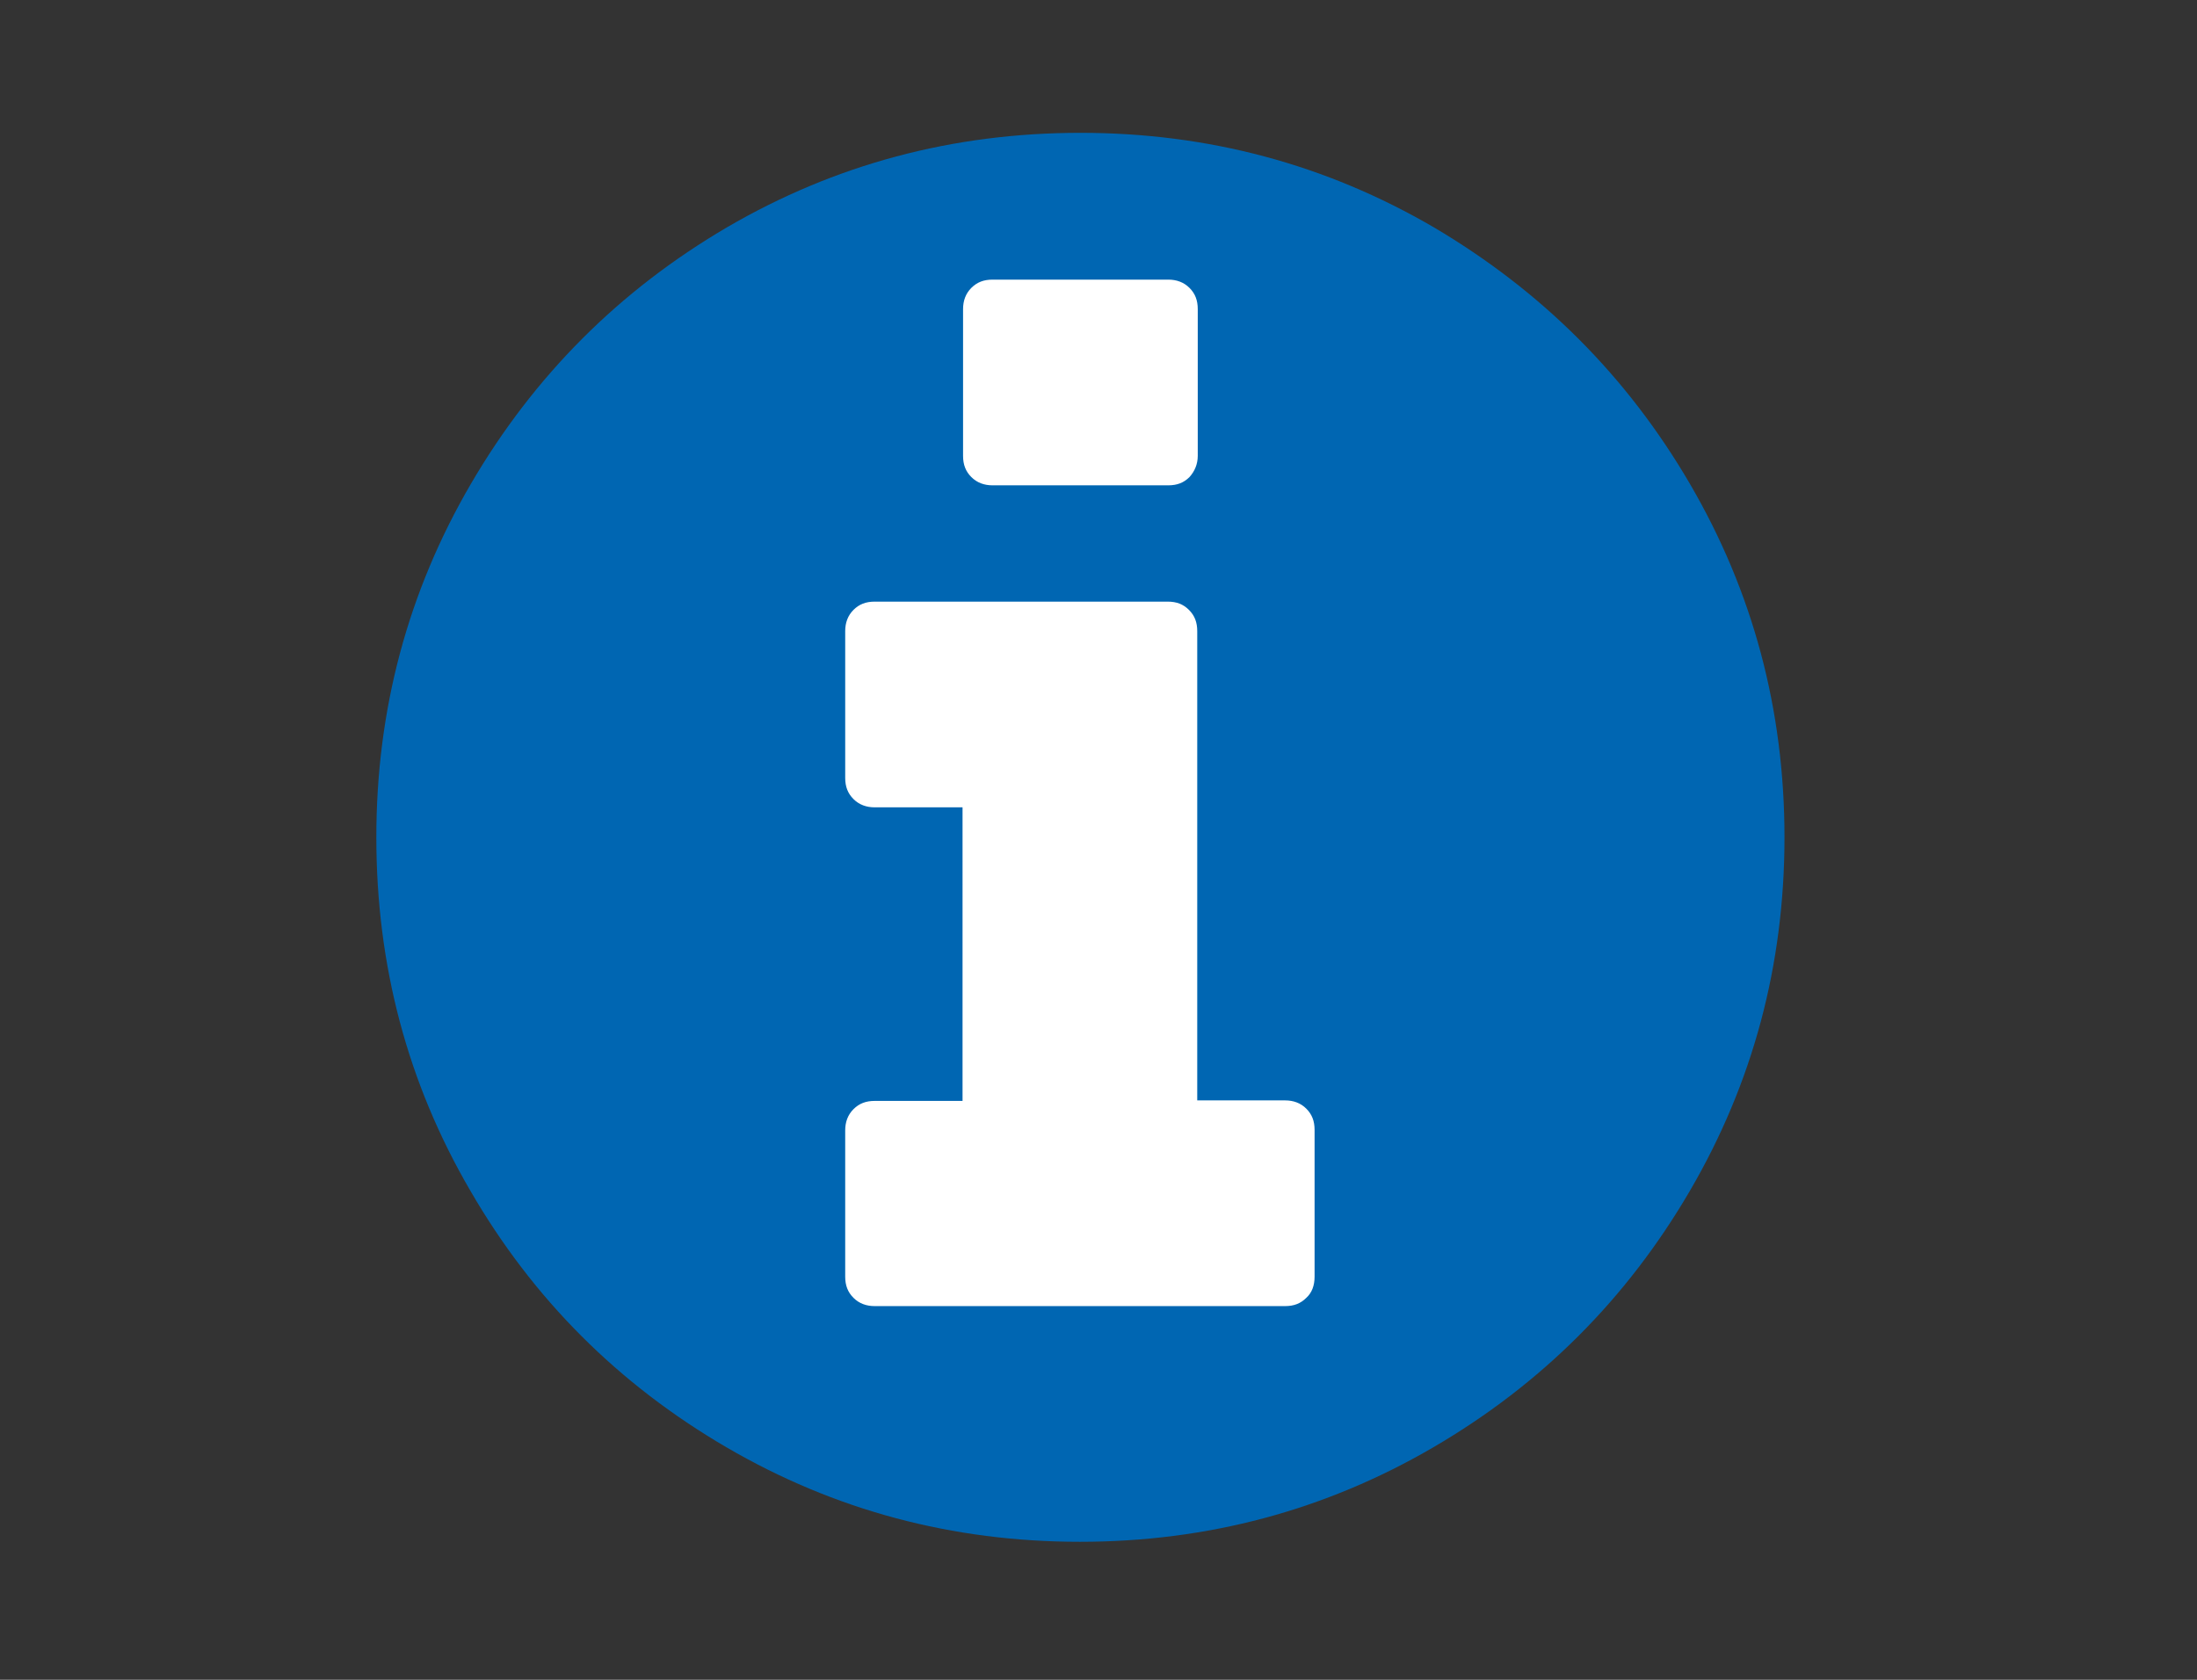
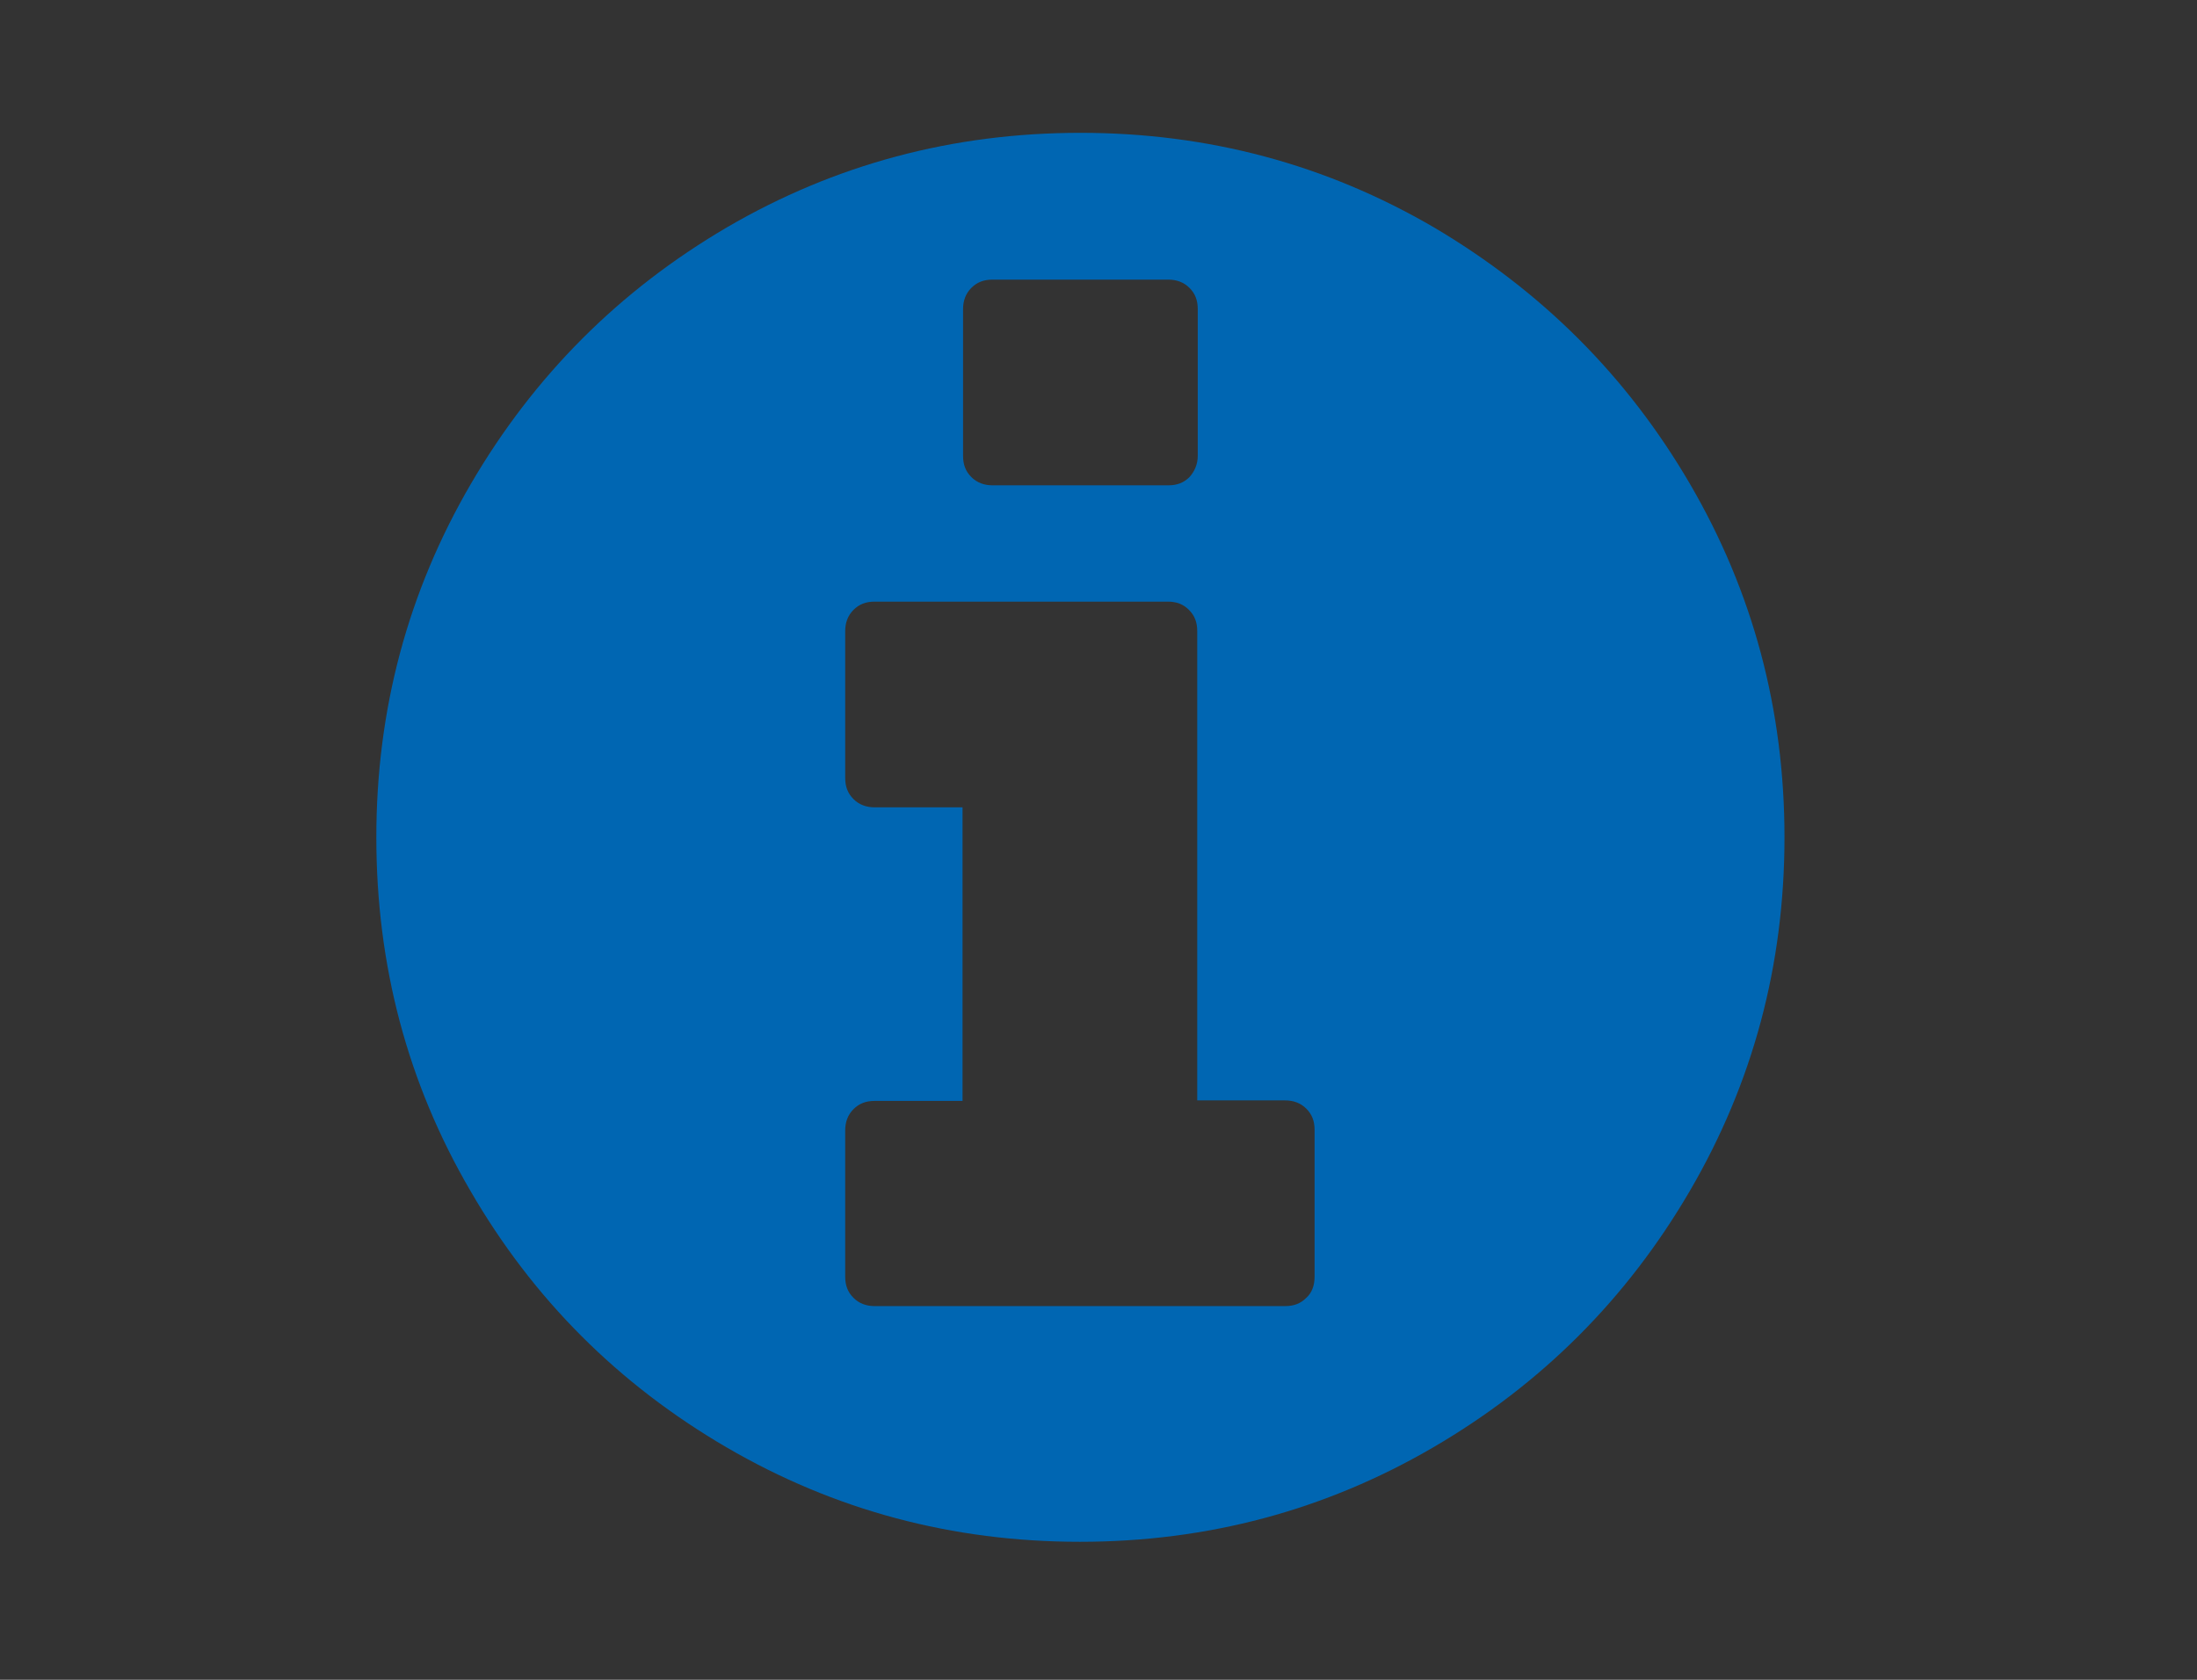
<svg xmlns="http://www.w3.org/2000/svg" version="1.1" id="Layer_1" x="0px" y="0px" viewBox="0 0 425 325" style="enable-background:new 0 0 425 325;" xml:space="preserve">
  <rect x="0" y="0" width="425" height="325" fill="#333333" stroke="none" />
  <style type="text/css">
	.st0{fill:#FFFFFF;}
	.st1{fill:#0066B2;}
</style>
-   <rect x="152.2" y="44.6" class="st0" width="110.8" height="218.2" />
  <path class="st1" d="M326.9,93.6c12.2,20.9,18.3,43.7,18.3,68.4s-6.1,47.5-18.3,68.4s-28.7,37.4-49.6,49.6s-43.7,18.3-68.4,18.3  s-47.5-6.1-68.4-18.3c-20.9-12.2-37.4-28.7-49.5-49.6c-12.2-20.9-18.2-43.7-18.2-68.4s6.1-47.5,18.3-68.4s28.7-37.4,49.5-49.6  c20.9-12.2,43.7-18.3,68.4-18.3s47.5,6.1,68.4,18.3C298.2,56.3,314.7,72.7,326.9,93.6z M254.3,247v-28.4c0-1.7-0.5-3-1.6-4.1  s-2.5-1.6-4.1-1.6h-17v-90.8c0-1.7-0.5-3-1.6-4.1s-2.4-1.6-4.1-1.6h-56.7c-1.7,0-3,0.5-4.1,1.6s-1.6,2.5-1.6,4.1v28.4  c0,1.7,0.5,3,1.6,4.1s2.5,1.6,4.1,1.6h17V213h-17c-1.7,0-3,0.5-4.1,1.6s-1.6,2.5-1.6,4.1V247c0,1.7,0.5,3,1.6,4.1s2.5,1.6,4.1,1.6  h79.4c1.7,0,3-0.5,4.1-1.6C253.8,250.1,254.3,248.7,254.3,247z M231.7,88.2V59.8c0-1.7-0.5-3-1.6-4.1s-2.5-1.6-4.1-1.6h-34  c-1.7,0-3,0.5-4.1,1.6s-1.6,2.5-1.6,4.1v28.4c0,1.7,0.5,3,1.6,4.1s2.5,1.6,4.1,1.6h34c1.7,0,3-0.5,4.1-1.6  C231.1,91.2,231.7,89.8,231.7,88.2z" />
</svg>